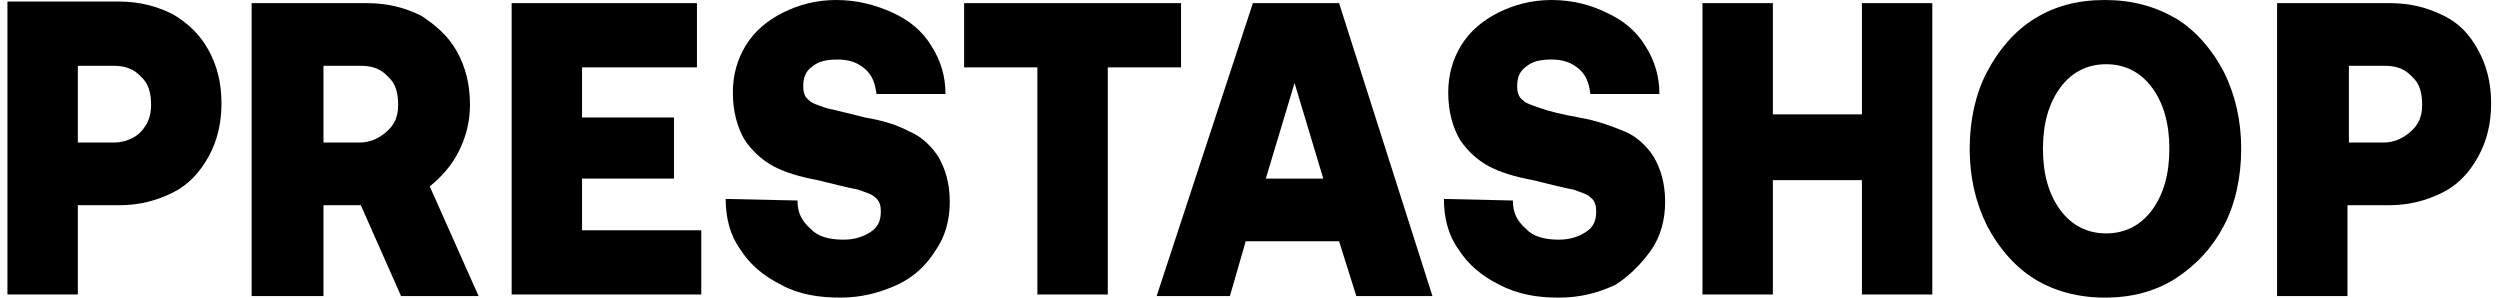
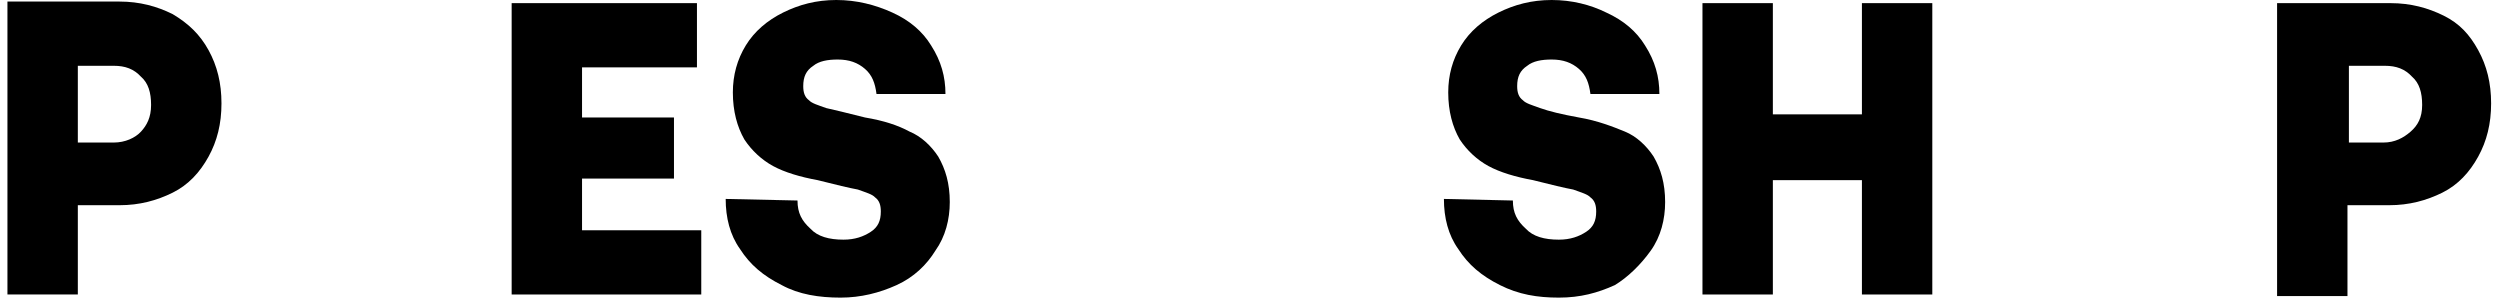
<svg xmlns="http://www.w3.org/2000/svg" width="168" height="20" viewBox="0 0 168 20" fill="none">
  <g clip-path="url(#clip0_1767_4071)">
    <path d="M5.23 13.79H8.029C9.381 13.79 10.539 13.474 11.601 12.948C12.663 12.421 13.435 11.579 14.014 10.527C14.594 9.474 14.883 8.316 14.883 6.948C14.883 5.579 14.594 4.421 14.014 3.369C13.435 2.316 12.663 1.579 11.601 0.948C10.539 0.421 9.381 0.105 8.029 0.105H0.5V19.79H5.23V13.79ZM5.23 4.421H7.643C8.416 4.421 8.995 4.632 9.477 5.158C9.96 5.579 10.153 6.211 10.153 7.053C10.153 7.895 9.864 8.421 9.477 8.842C9.091 9.263 8.416 9.579 7.643 9.579H5.23V4.421Z" fill="black" />
-     <path d="M30.811 10.211C31.293 9.264 31.583 8.211 31.583 7.053C31.583 5.685 31.293 4.527 30.714 3.474C30.135 2.421 29.266 1.685 28.301 1.053C27.239 0.527 26.081 0.211 24.633 0.211H16.91V19.895H21.737V13.79H24.247L26.95 19.895H32.162L28.88 12.527C29.652 11.895 30.328 11.158 30.811 10.211ZM25.984 8.843C25.502 9.264 24.922 9.579 24.15 9.579H21.737V4.421H24.247C25.019 4.421 25.598 4.632 26.081 5.158C26.563 5.579 26.756 6.211 26.756 7.053C26.756 7.895 26.467 8.421 25.984 8.843Z" fill="black" />
    <path d="M39.113 12H45.291V7.895H39.113V4.527H46.835V0.211H34.383V19.79H47.125V15.474H39.113V12Z" fill="black" />
    <path d="M62.859 16.842C63.535 15.895 63.825 14.737 63.825 13.579C63.825 12.316 63.535 11.368 63.052 10.526C62.57 9.789 61.894 9.158 61.122 8.842C60.349 8.421 59.384 8.105 58.129 7.895C56.874 7.579 56.005 7.368 55.523 7.263C54.944 7.053 54.557 6.947 54.364 6.737C54.075 6.526 53.978 6.211 53.978 5.789C53.978 5.158 54.171 4.737 54.654 4.421C55.04 4.105 55.619 4 56.295 4C57.067 4 57.647 4.211 58.129 4.632C58.612 5.053 58.805 5.579 58.901 6.316H63.535C63.535 5.158 63.245 4.105 62.57 3.053C61.99 2.105 61.122 1.368 59.963 0.842C58.805 0.316 57.55 0 56.199 0C54.847 0 53.689 0.316 52.627 0.842C51.565 1.368 50.696 2.105 50.117 3.053C49.538 4 49.248 5.053 49.248 6.211C49.248 7.474 49.538 8.526 50.02 9.368C50.503 10.105 51.179 10.737 51.951 11.158C52.723 11.579 53.785 11.895 54.944 12.105C56.199 12.421 57.067 12.632 57.647 12.737C58.226 12.947 58.612 13.053 58.805 13.263C59.094 13.474 59.191 13.79 59.191 14.21C59.191 14.842 58.998 15.263 58.515 15.579C58.033 15.895 57.453 16.105 56.681 16.105C55.716 16.105 54.944 15.895 54.461 15.368C53.882 14.842 53.592 14.316 53.592 13.474L48.766 13.368C48.766 14.632 49.055 15.79 49.731 16.737C50.407 17.79 51.276 18.526 52.53 19.158C53.689 19.79 55.04 20 56.488 20C57.84 20 59.094 19.684 60.253 19.158C61.411 18.632 62.28 17.79 62.859 16.842Z" fill="black" />
-     <path d="M79.365 0.211H64.789V4.527H69.712V19.79H74.442V4.527H79.365V0.211Z" fill="black" />
-     <path d="M84.194 0.211L77.727 19.895H82.65L83.712 16.211H89.986L91.144 19.895H96.261L89.986 0.211H84.194ZM85.063 12L86.994 5.579L88.924 12H85.063Z" fill="black" />
    <path d="M110.932 16.842C111.608 15.895 111.897 14.737 111.897 13.579C111.897 12.316 111.608 11.368 111.125 10.526C110.642 9.789 109.967 9.158 109.194 8.842C108.422 8.526 107.36 8.105 106.105 7.895C104.947 7.684 104.078 7.474 103.499 7.263C102.92 7.053 102.534 6.947 102.34 6.737C102.051 6.526 101.954 6.211 101.954 5.789C101.954 5.158 102.147 4.737 102.63 4.421C103.016 4.105 103.595 4 104.271 4C105.043 4 105.623 4.211 106.105 4.632C106.588 5.053 106.781 5.579 106.877 6.316H111.511C111.511 5.158 111.221 4.105 110.546 3.053C109.967 2.105 109.098 1.368 107.939 0.842C106.877 0.316 105.623 0 104.271 0C102.92 0 101.761 0.316 100.699 0.842C99.638 1.368 98.769 2.105 98.19 3.053C97.61 4 97.321 5.053 97.321 6.211C97.321 7.474 97.61 8.526 98.093 9.368C98.576 10.105 99.251 10.737 100.024 11.158C100.796 11.579 101.858 11.895 103.016 12.105C104.271 12.421 105.14 12.632 105.719 12.737C106.298 12.947 106.684 13.053 106.877 13.263C107.167 13.474 107.264 13.79 107.264 14.21C107.264 14.842 107.071 15.263 106.588 15.579C106.105 15.895 105.526 16.105 104.754 16.105C103.788 16.105 103.016 15.895 102.534 15.368C101.954 14.842 101.665 14.316 101.665 13.474L97.031 13.368C97.031 14.632 97.321 15.79 97.997 16.737C98.672 17.79 99.541 18.526 100.796 19.158C102.051 19.79 103.306 20 104.754 20C106.202 20 107.36 19.684 108.519 19.158C109.387 18.632 110.256 17.79 110.932 16.842Z" fill="black" />
    <path d="M125.121 7.685H119.136V0.211H114.406V19.79H119.136V12.106H125.121V19.79H129.851V0.211H125.121V7.685Z" fill="black" />
-     <path d="M149.449 15.158C150.222 13.684 150.608 11.895 150.608 10C150.608 8.105 150.222 6.421 149.449 4.842C148.677 3.368 147.615 2.105 146.264 1.263C144.816 0.421 143.271 0 141.437 0C139.603 0 138.059 0.421 136.707 1.263C135.356 2.105 134.294 3.368 133.522 4.842C132.749 6.316 132.363 8.105 132.363 10C132.363 11.895 132.749 13.579 133.522 15.158C134.294 16.632 135.356 17.895 136.707 18.737C138.059 19.579 139.7 20 141.437 20C143.271 20 144.816 19.579 146.167 18.737C147.615 17.79 148.677 16.632 149.449 15.158ZM144.623 14.105C143.851 15.158 142.789 15.684 141.534 15.684C140.279 15.684 139.217 15.158 138.445 14.105C137.673 13.053 137.286 11.684 137.286 10C137.286 8.316 137.673 6.947 138.445 5.895C139.217 4.842 140.279 4.316 141.534 4.316C142.789 4.316 143.851 4.842 144.623 5.895C145.395 6.947 145.781 8.316 145.781 10C145.781 11.684 145.395 13.053 144.623 14.105Z" fill="black" />
    <path d="M164.217 1.053C163.155 0.527 161.997 0.211 160.646 0.211H153.02V19.895H157.75V13.79H160.549C161.9 13.79 163.059 13.474 164.121 12.948C165.183 12.421 165.955 11.579 166.534 10.527C167.113 9.474 167.403 8.316 167.403 6.948C167.403 5.579 167.113 4.421 166.534 3.369C165.955 2.316 165.279 1.579 164.217 1.053ZM161.997 8.843C161.514 9.264 160.935 9.579 160.163 9.579H157.846V4.421H160.259C161.032 4.421 161.611 4.632 162.094 5.158C162.576 5.579 162.769 6.211 162.769 7.053C162.769 7.895 162.48 8.421 161.997 8.843Z" fill="black" />
  </g>
  <defs>
    <clipPath id="clip0_1767_4071">
      <rect width="167" height="20" fill="white" transform="translate(0.5)" />
    </clipPath>
  </defs>
</svg>